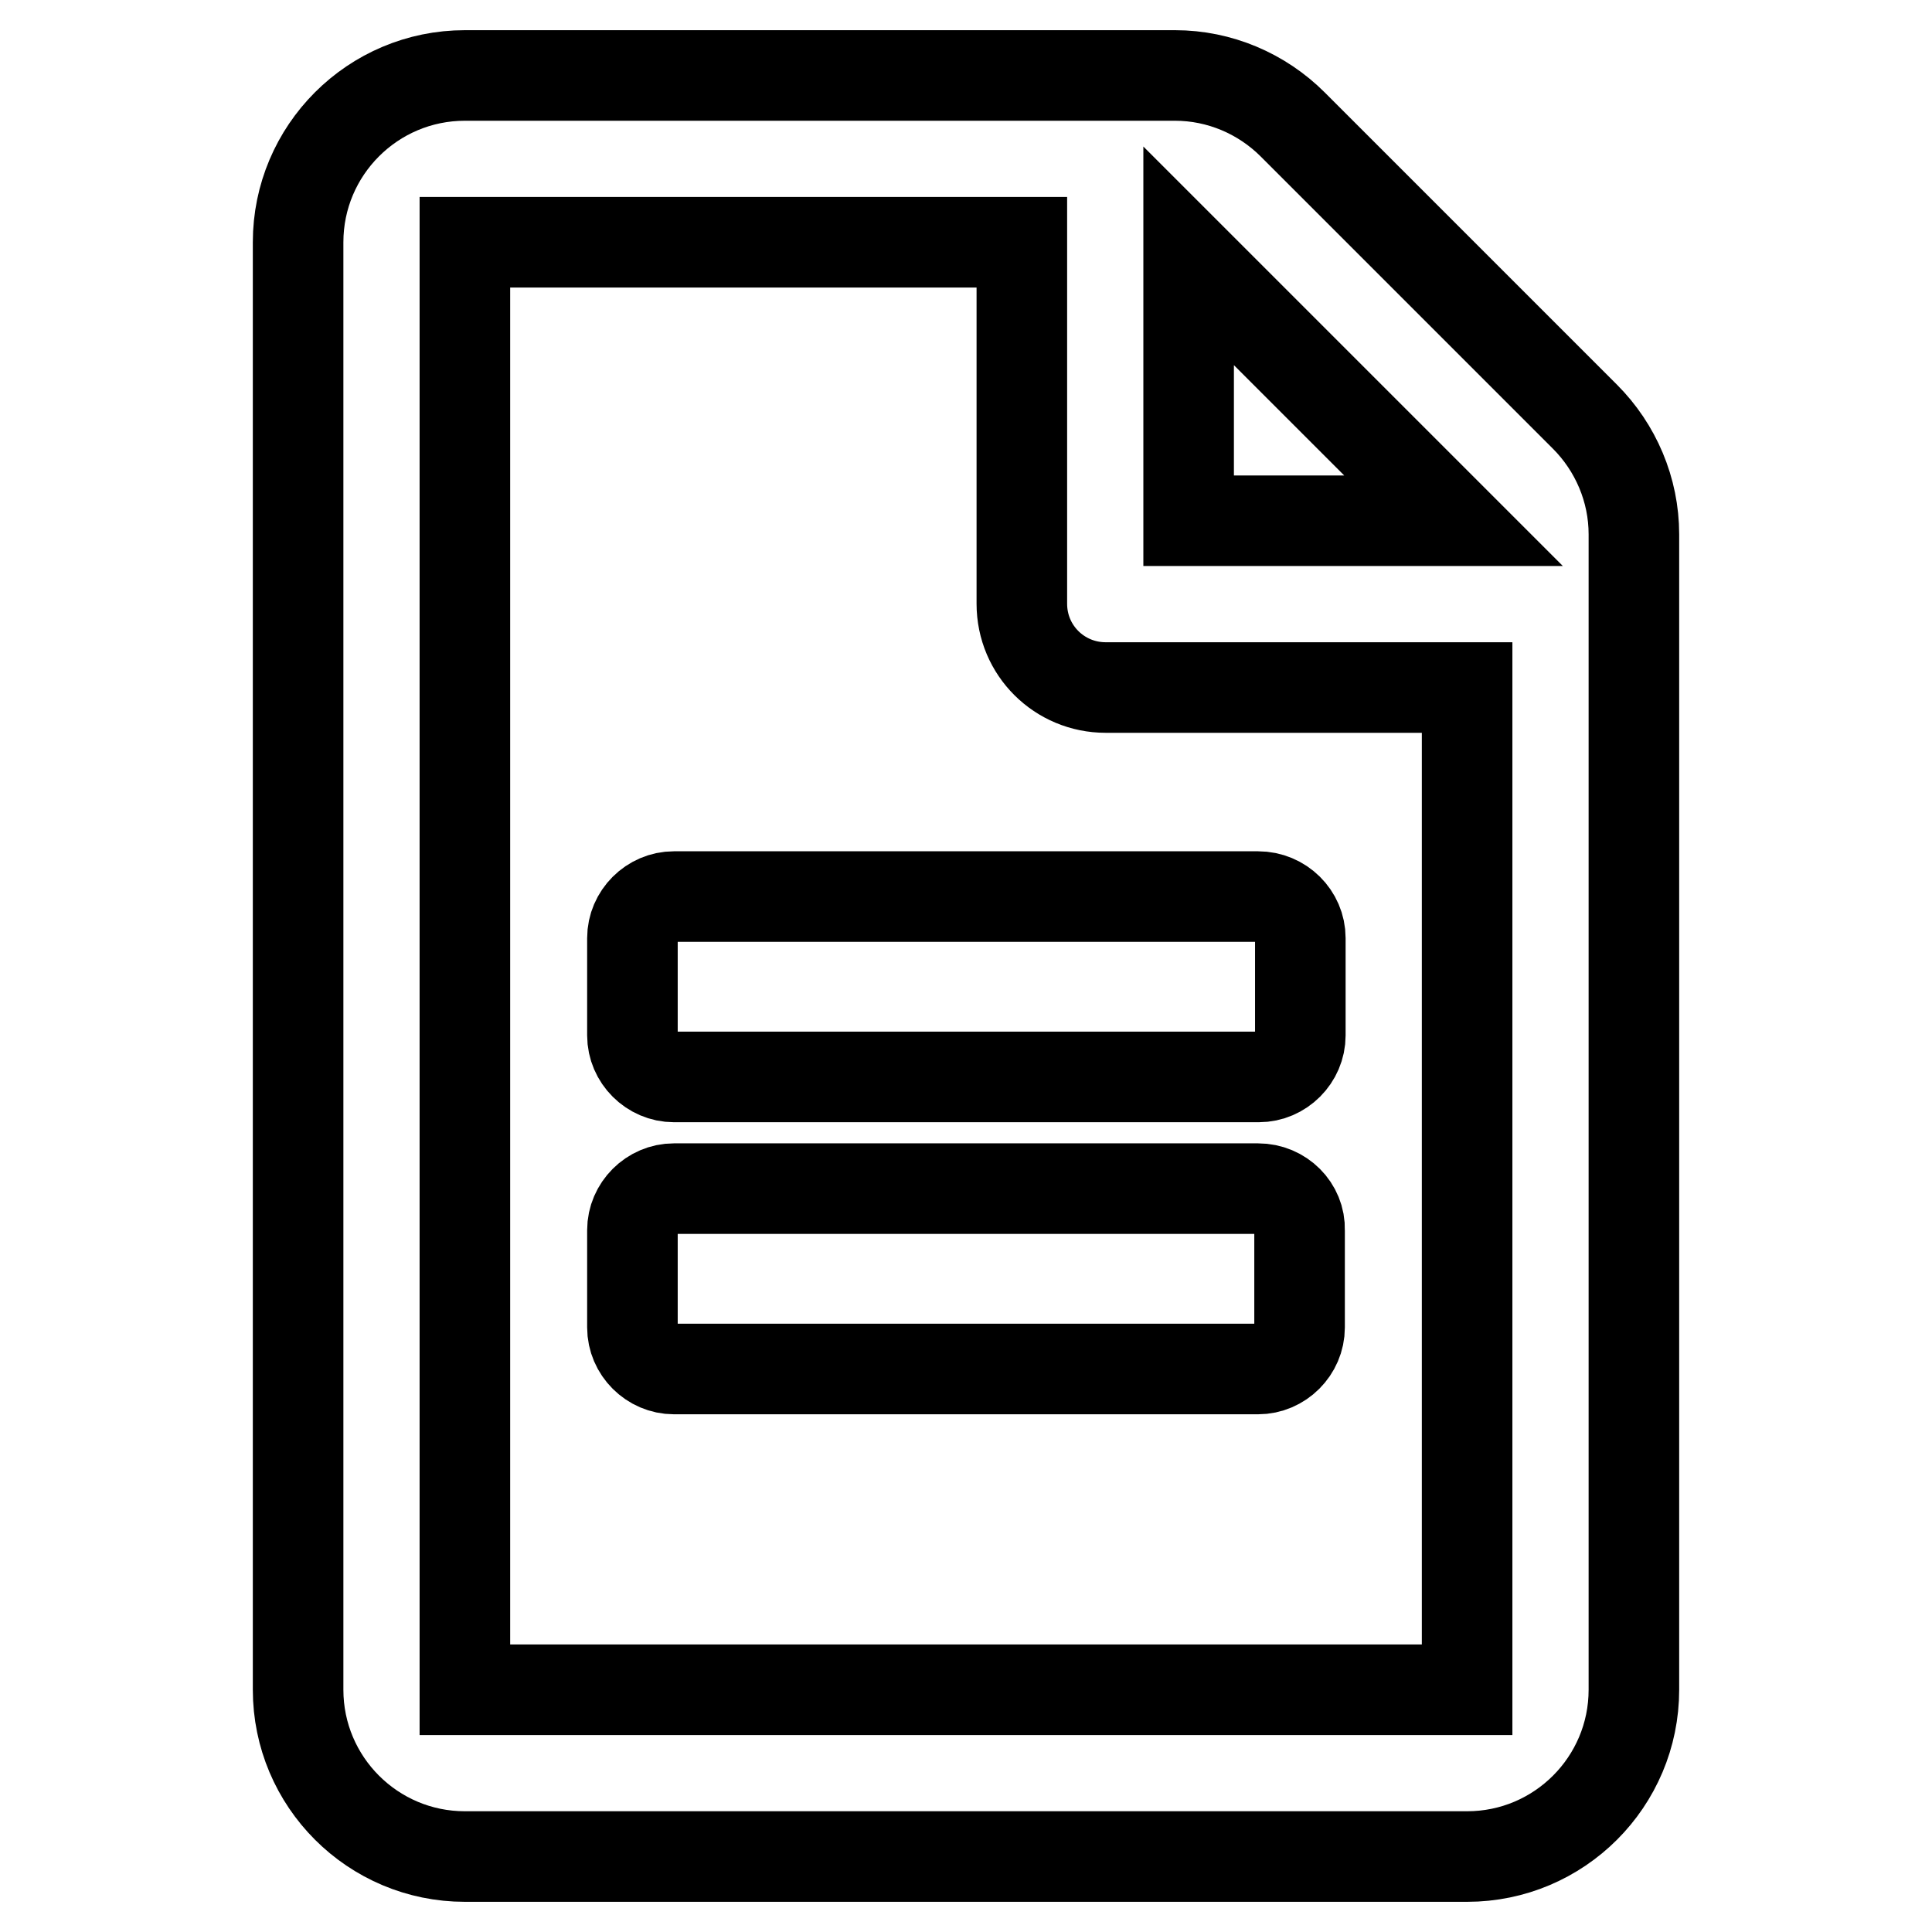
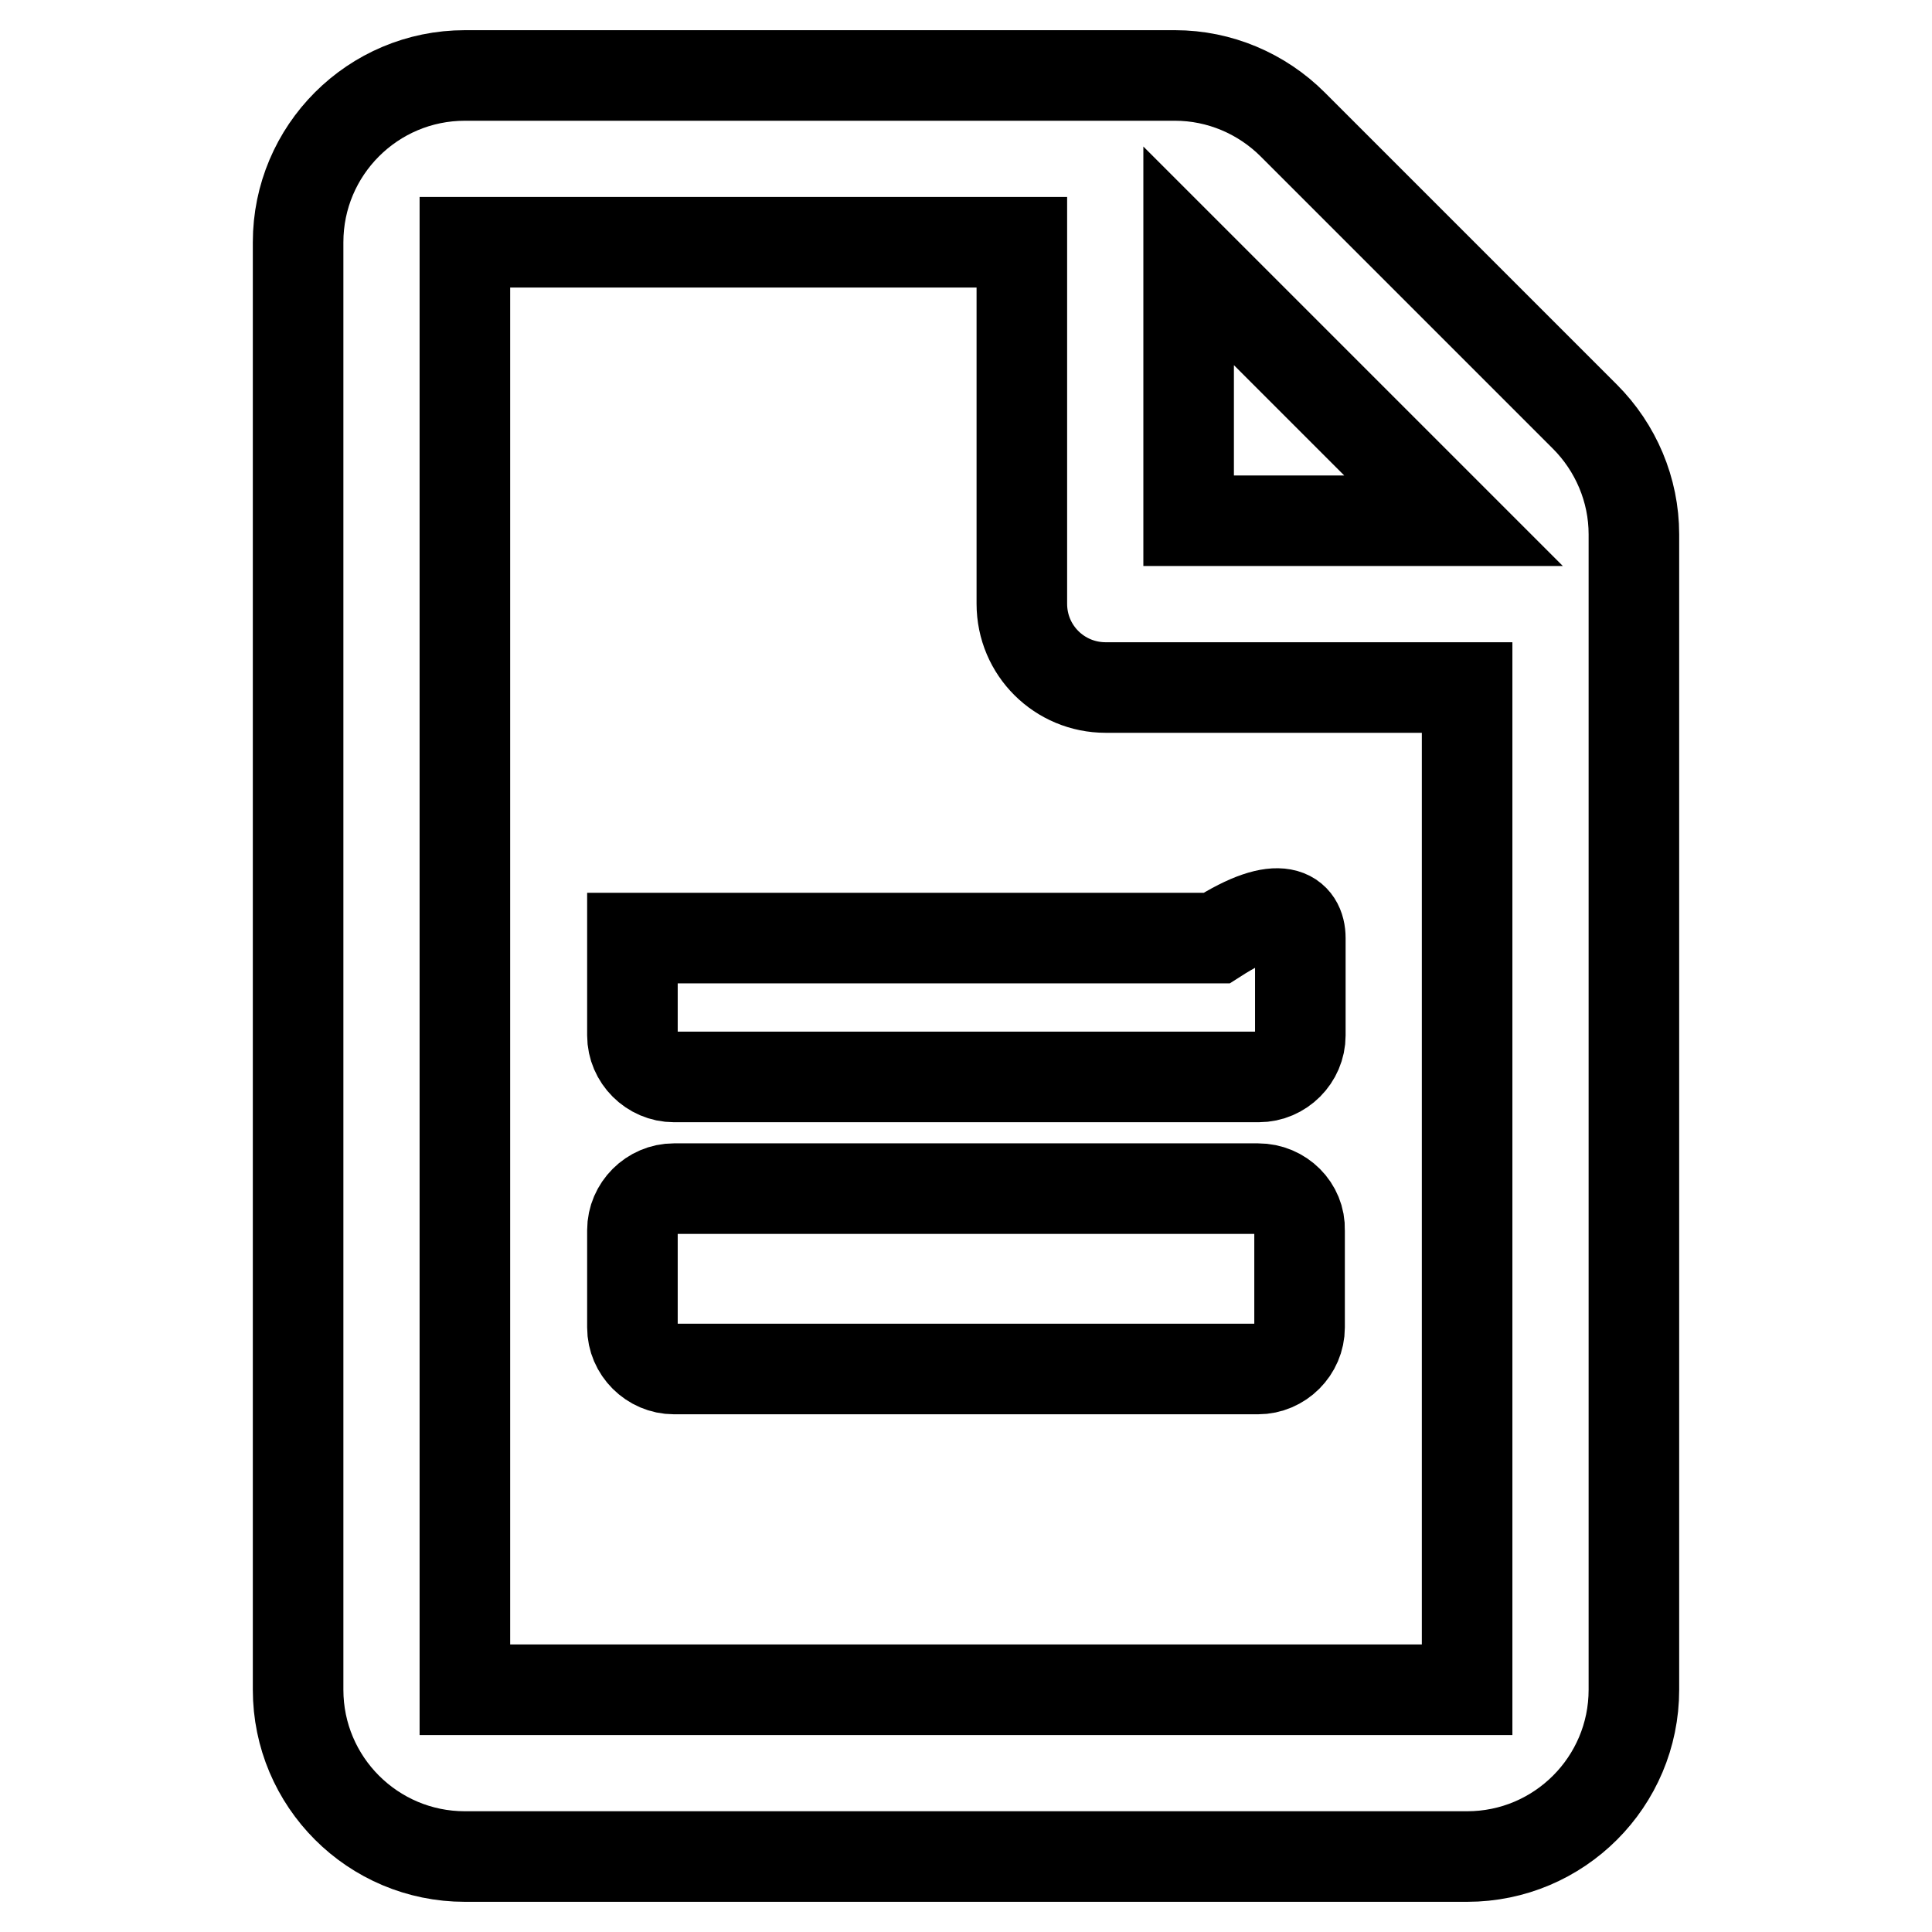
<svg xmlns="http://www.w3.org/2000/svg" version="1.1" x="0px" y="0px" viewBox="0 0 256 256" enable-background="new 0 0 256 256" xml:space="preserve">
  <g>
-     <path stroke-width="12" fill-opacity="0" stroke="#000000" d="M172.3,124.3v12.9c0,3-2.5,5.5-5.5,5.5H89.3c-3,0-5.5-2.5-5.5-5.5v-12.9c0-3,2.5-5.5,5.5-5.5h77.4 C169.8,118.8,172.3,121.3,172.3,124.3z M166.7,157.5H89.3c-3,0-5.5,2.5-5.5,5.5v12.9c0,3,2.5,5.5,5.5,5.5h77.4c3,0,5.5-2.5,5.5-5.5 V163C172.3,160,169.8,157.5,166.7,157.5z M216.5,70.8v153.1c0,12.2-9.9,22.1-22.1,22.1H61.6c-12.2,0-22.1-9.9-22.1-22.1V32.1 c0-12.2,9.9-22.1,22.1-22.1h94.1c5.9,0,11.5,2.4,15.6,6.5L210,55.2C214.1,59.3,216.5,64.9,216.5,70.8z M157.5,33.9V69h35.1 L157.5,33.9z M194.4,223.9V91.1h-47.9c-6.1,0-11.1-4.9-11.1-11.1V32.1H61.6v191.8H194.4z" />
+     <path stroke-width="12" fill-opacity="0" stroke="#000000" d="M172.3,124.3v12.9c0,3-2.5,5.5-5.5,5.5H89.3c-3,0-5.5-2.5-5.5-5.5v-12.9h77.4 C169.8,118.8,172.3,121.3,172.3,124.3z M166.7,157.5H89.3c-3,0-5.5,2.5-5.5,5.5v12.9c0,3,2.5,5.5,5.5,5.5h77.4c3,0,5.5-2.5,5.5-5.5 V163C172.3,160,169.8,157.5,166.7,157.5z M216.5,70.8v153.1c0,12.2-9.9,22.1-22.1,22.1H61.6c-12.2,0-22.1-9.9-22.1-22.1V32.1 c0-12.2,9.9-22.1,22.1-22.1h94.1c5.9,0,11.5,2.4,15.6,6.5L210,55.2C214.1,59.3,216.5,64.9,216.5,70.8z M157.5,33.9V69h35.1 L157.5,33.9z M194.4,223.9V91.1h-47.9c-6.1,0-11.1-4.9-11.1-11.1V32.1H61.6v191.8H194.4z" />
  </g>
</svg>